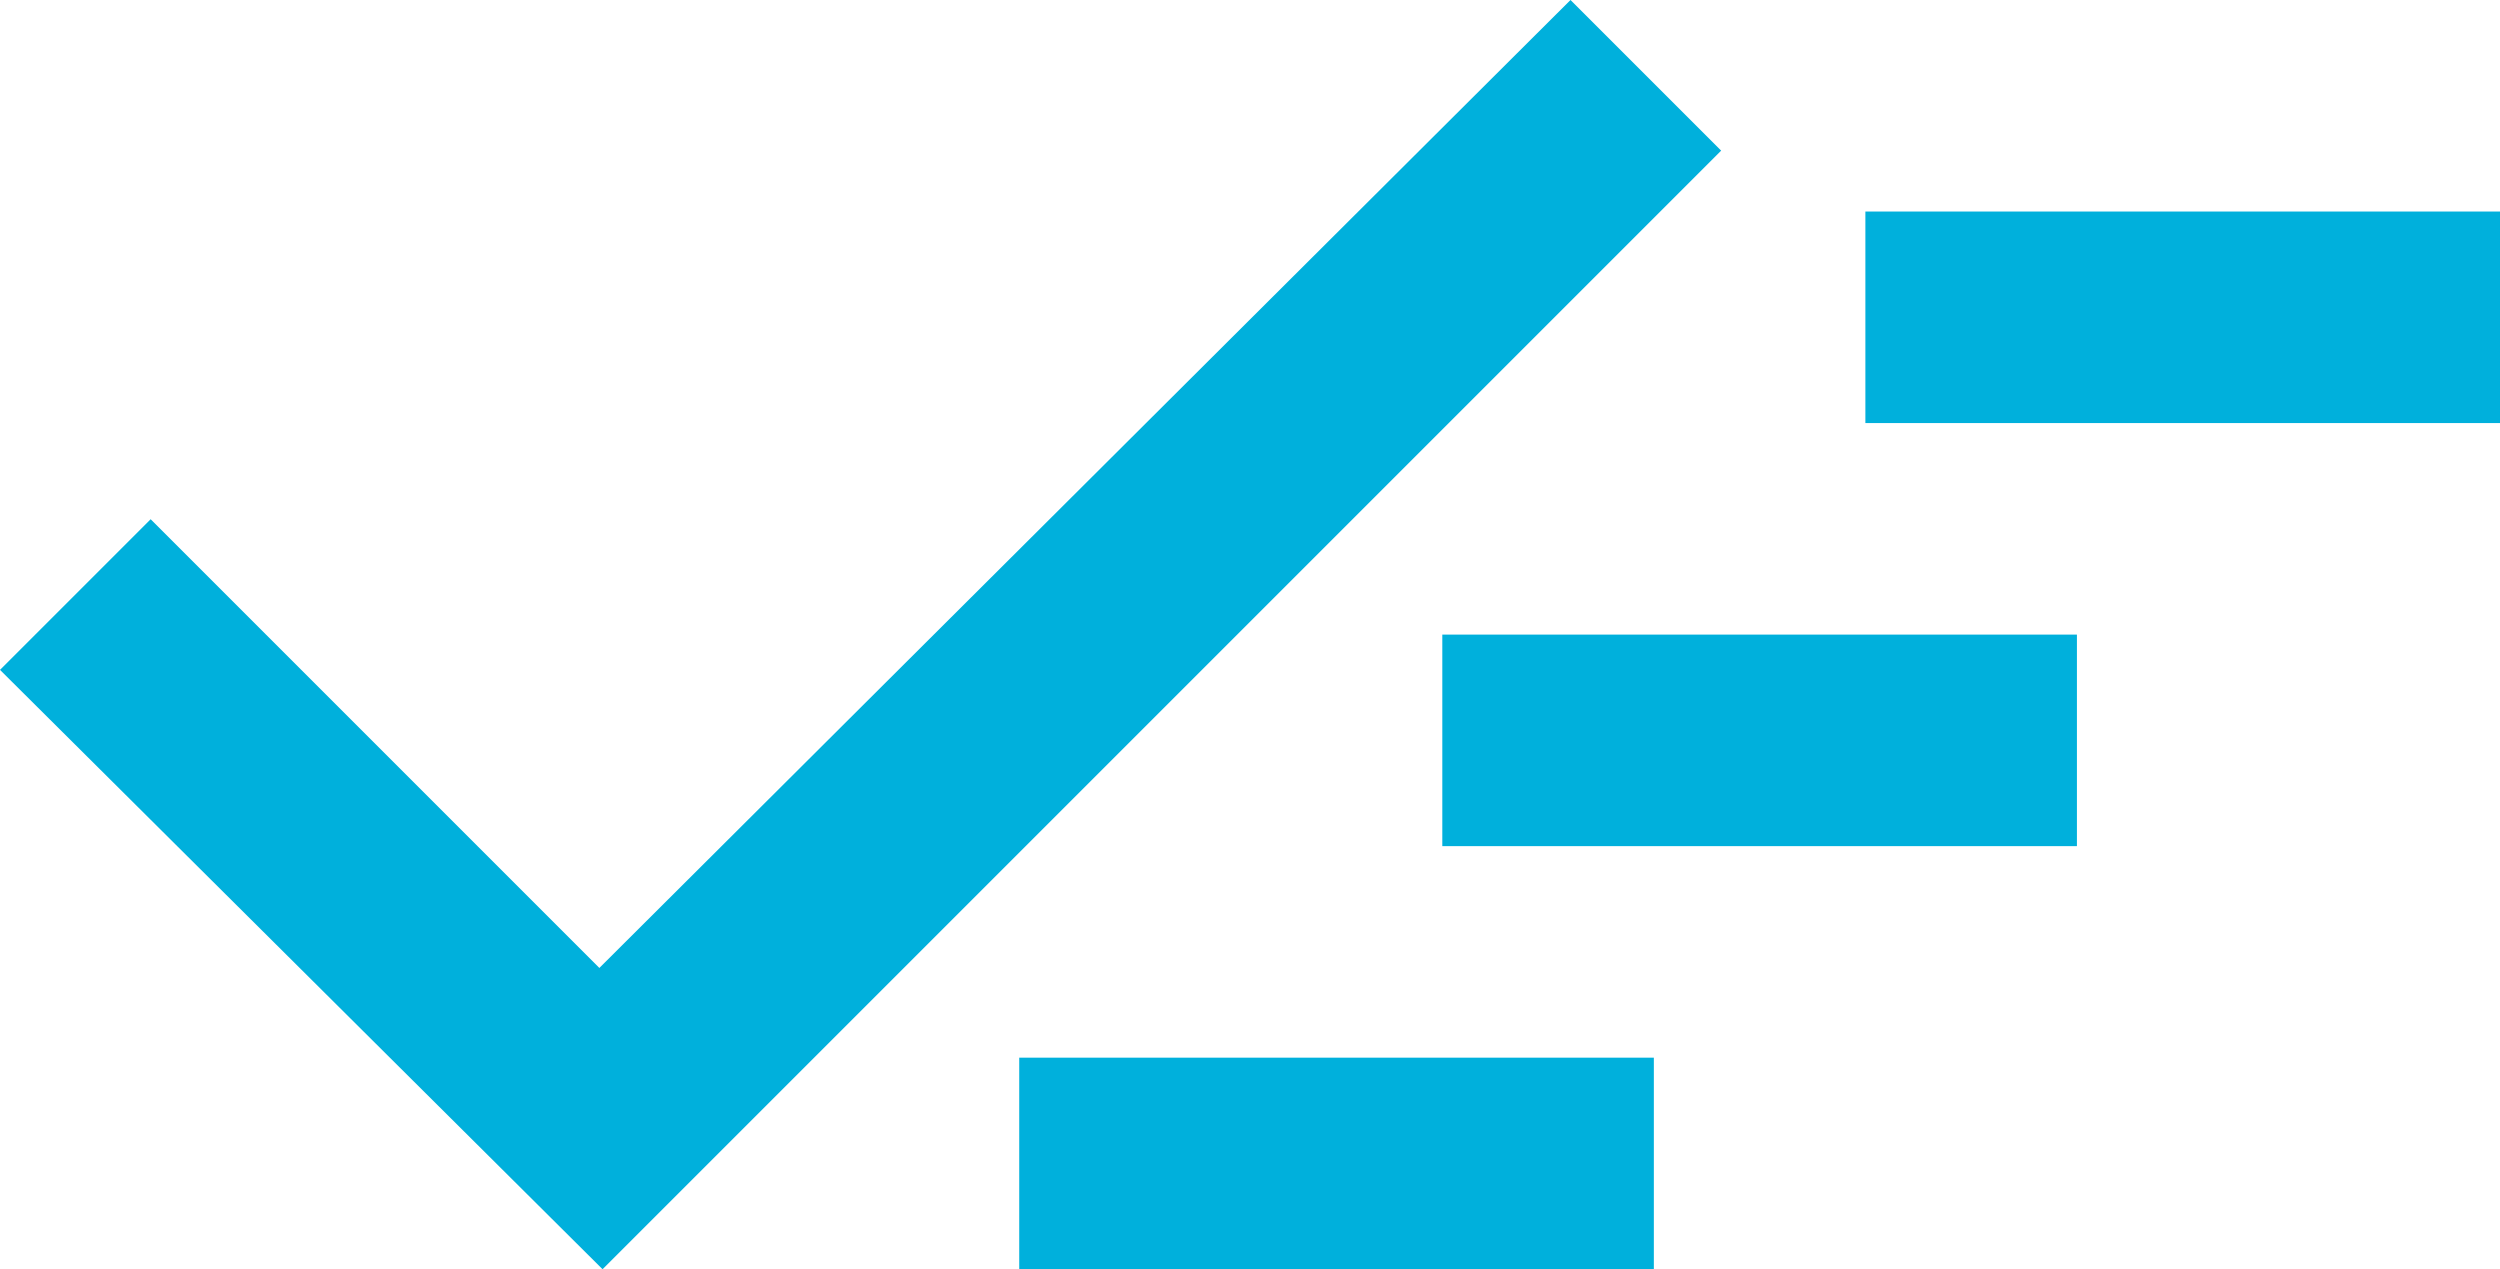
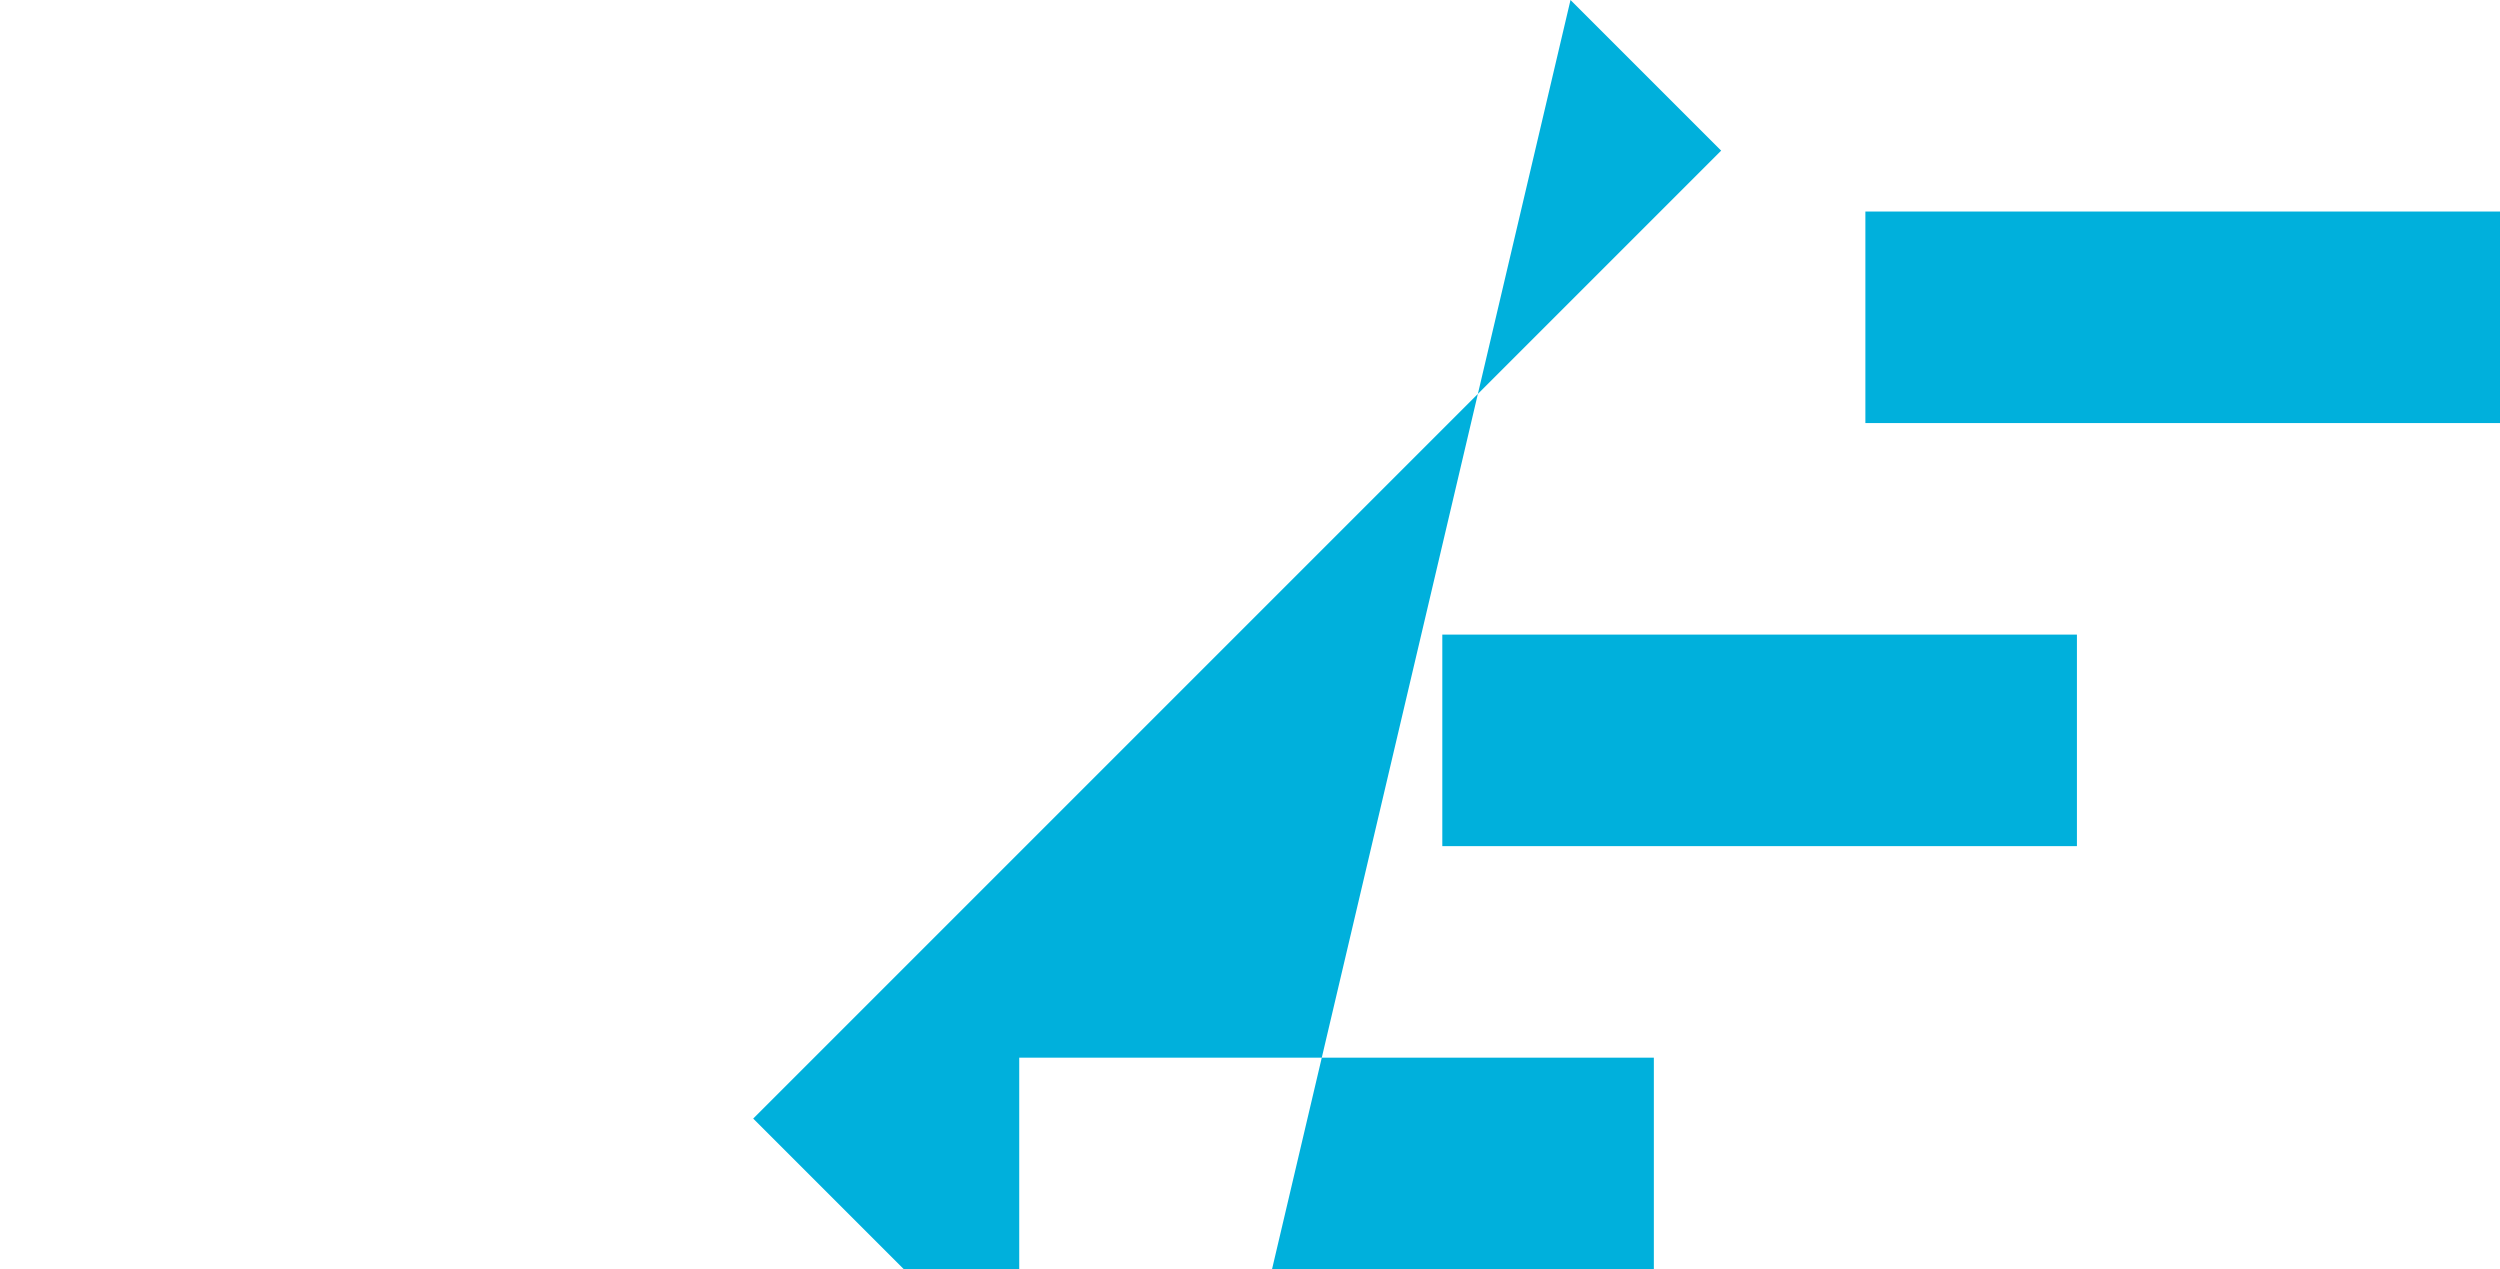
<svg xmlns="http://www.w3.org/2000/svg" id="Capa_1" data-name="Capa 1" version="1.1" viewBox="0 0 78 39.6">
  <defs>
    <style>
      .cls-1 {
        fill: #00b0dc;
        stroke-width: 0px;
      }
    </style>
  </defs>
-   <path id="sweep_FILL0_wght400_GRAD0_opsz24" data-name="sweep FILL0 wght400 GRAD0 opsz24" class="cls-1" d="M31.8,39.6v-6.6h19.8v6.6h-19.8ZM18.8,39.6L0,20.9l4.7-4.7,14,14L49,0l4.7,4.7L18.8,39.6ZM45,26.4v-6.6h19.8v6.6h-19.8ZM58.2,13.2v-6.6h19.8v6.6h-19.8Z" />
+   <path id="sweep_FILL0_wght400_GRAD0_opsz24" data-name="sweep FILL0 wght400 GRAD0 opsz24" class="cls-1" d="M31.8,39.6v-6.6h19.8v6.6h-19.8ZM18.8,39.6l4.7-4.7,14,14L49,0l4.7,4.7L18.8,39.6ZM45,26.4v-6.6h19.8v6.6h-19.8ZM58.2,13.2v-6.6h19.8v6.6h-19.8Z" />
</svg>